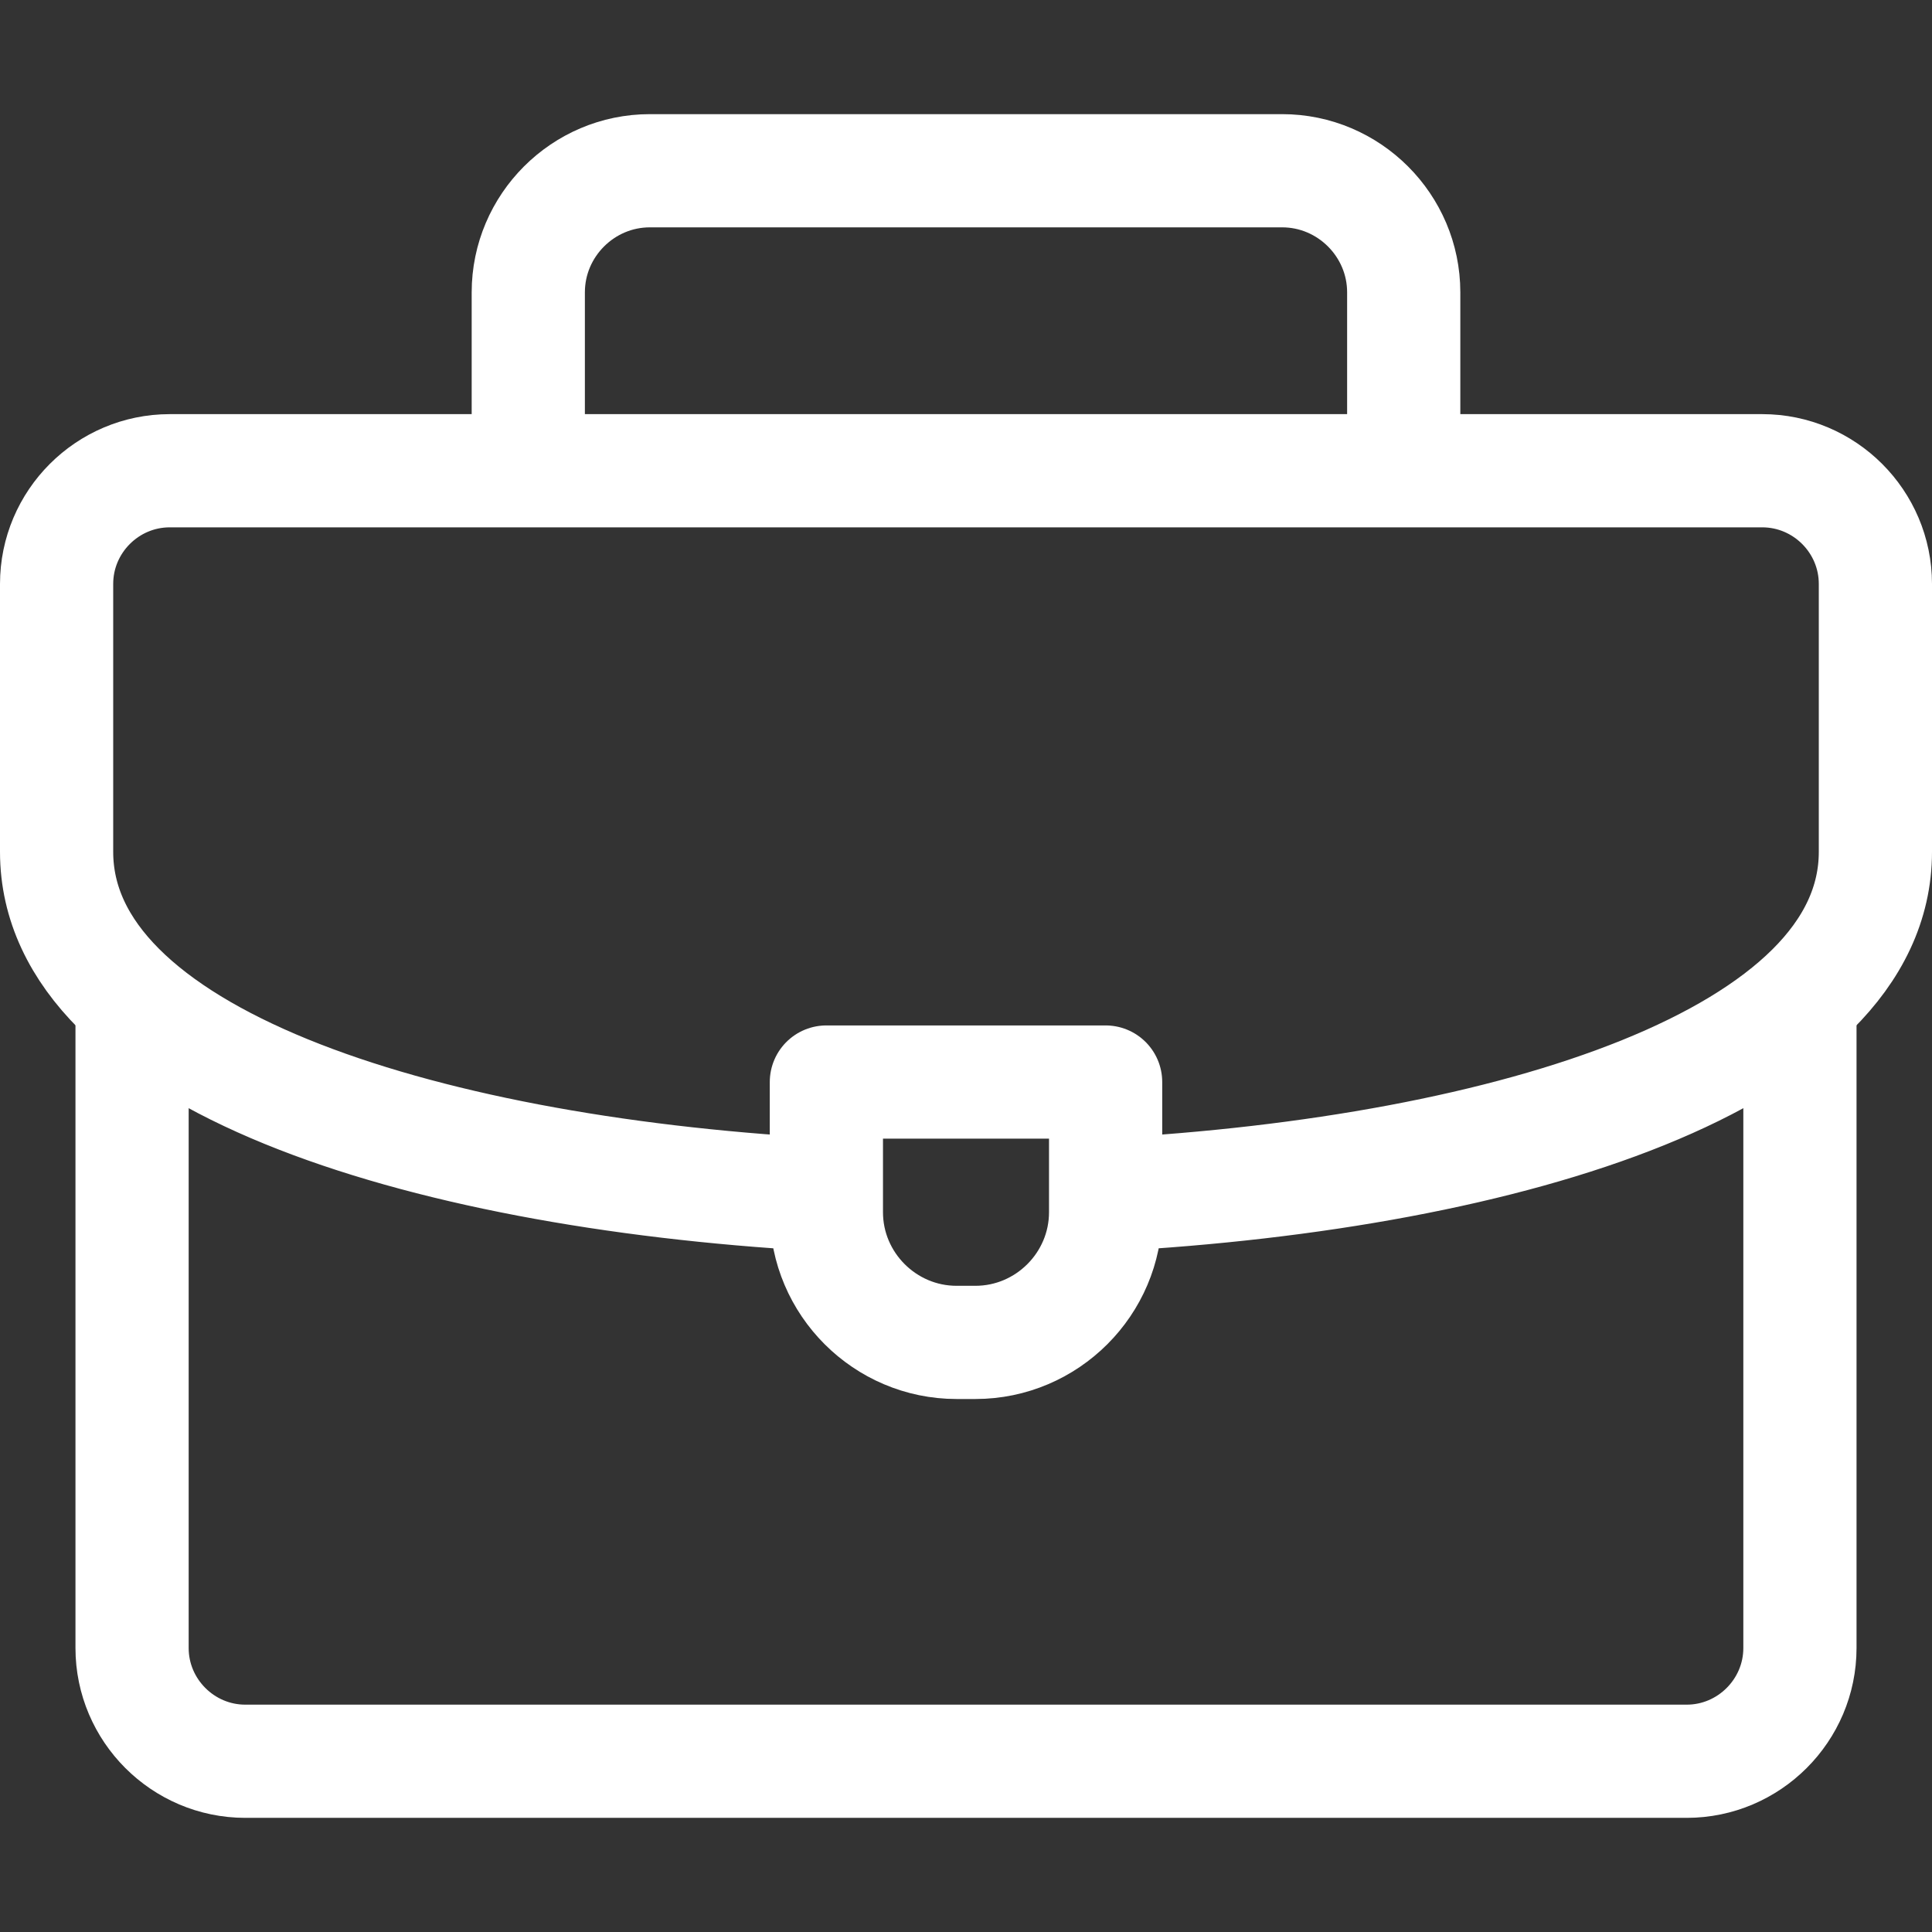
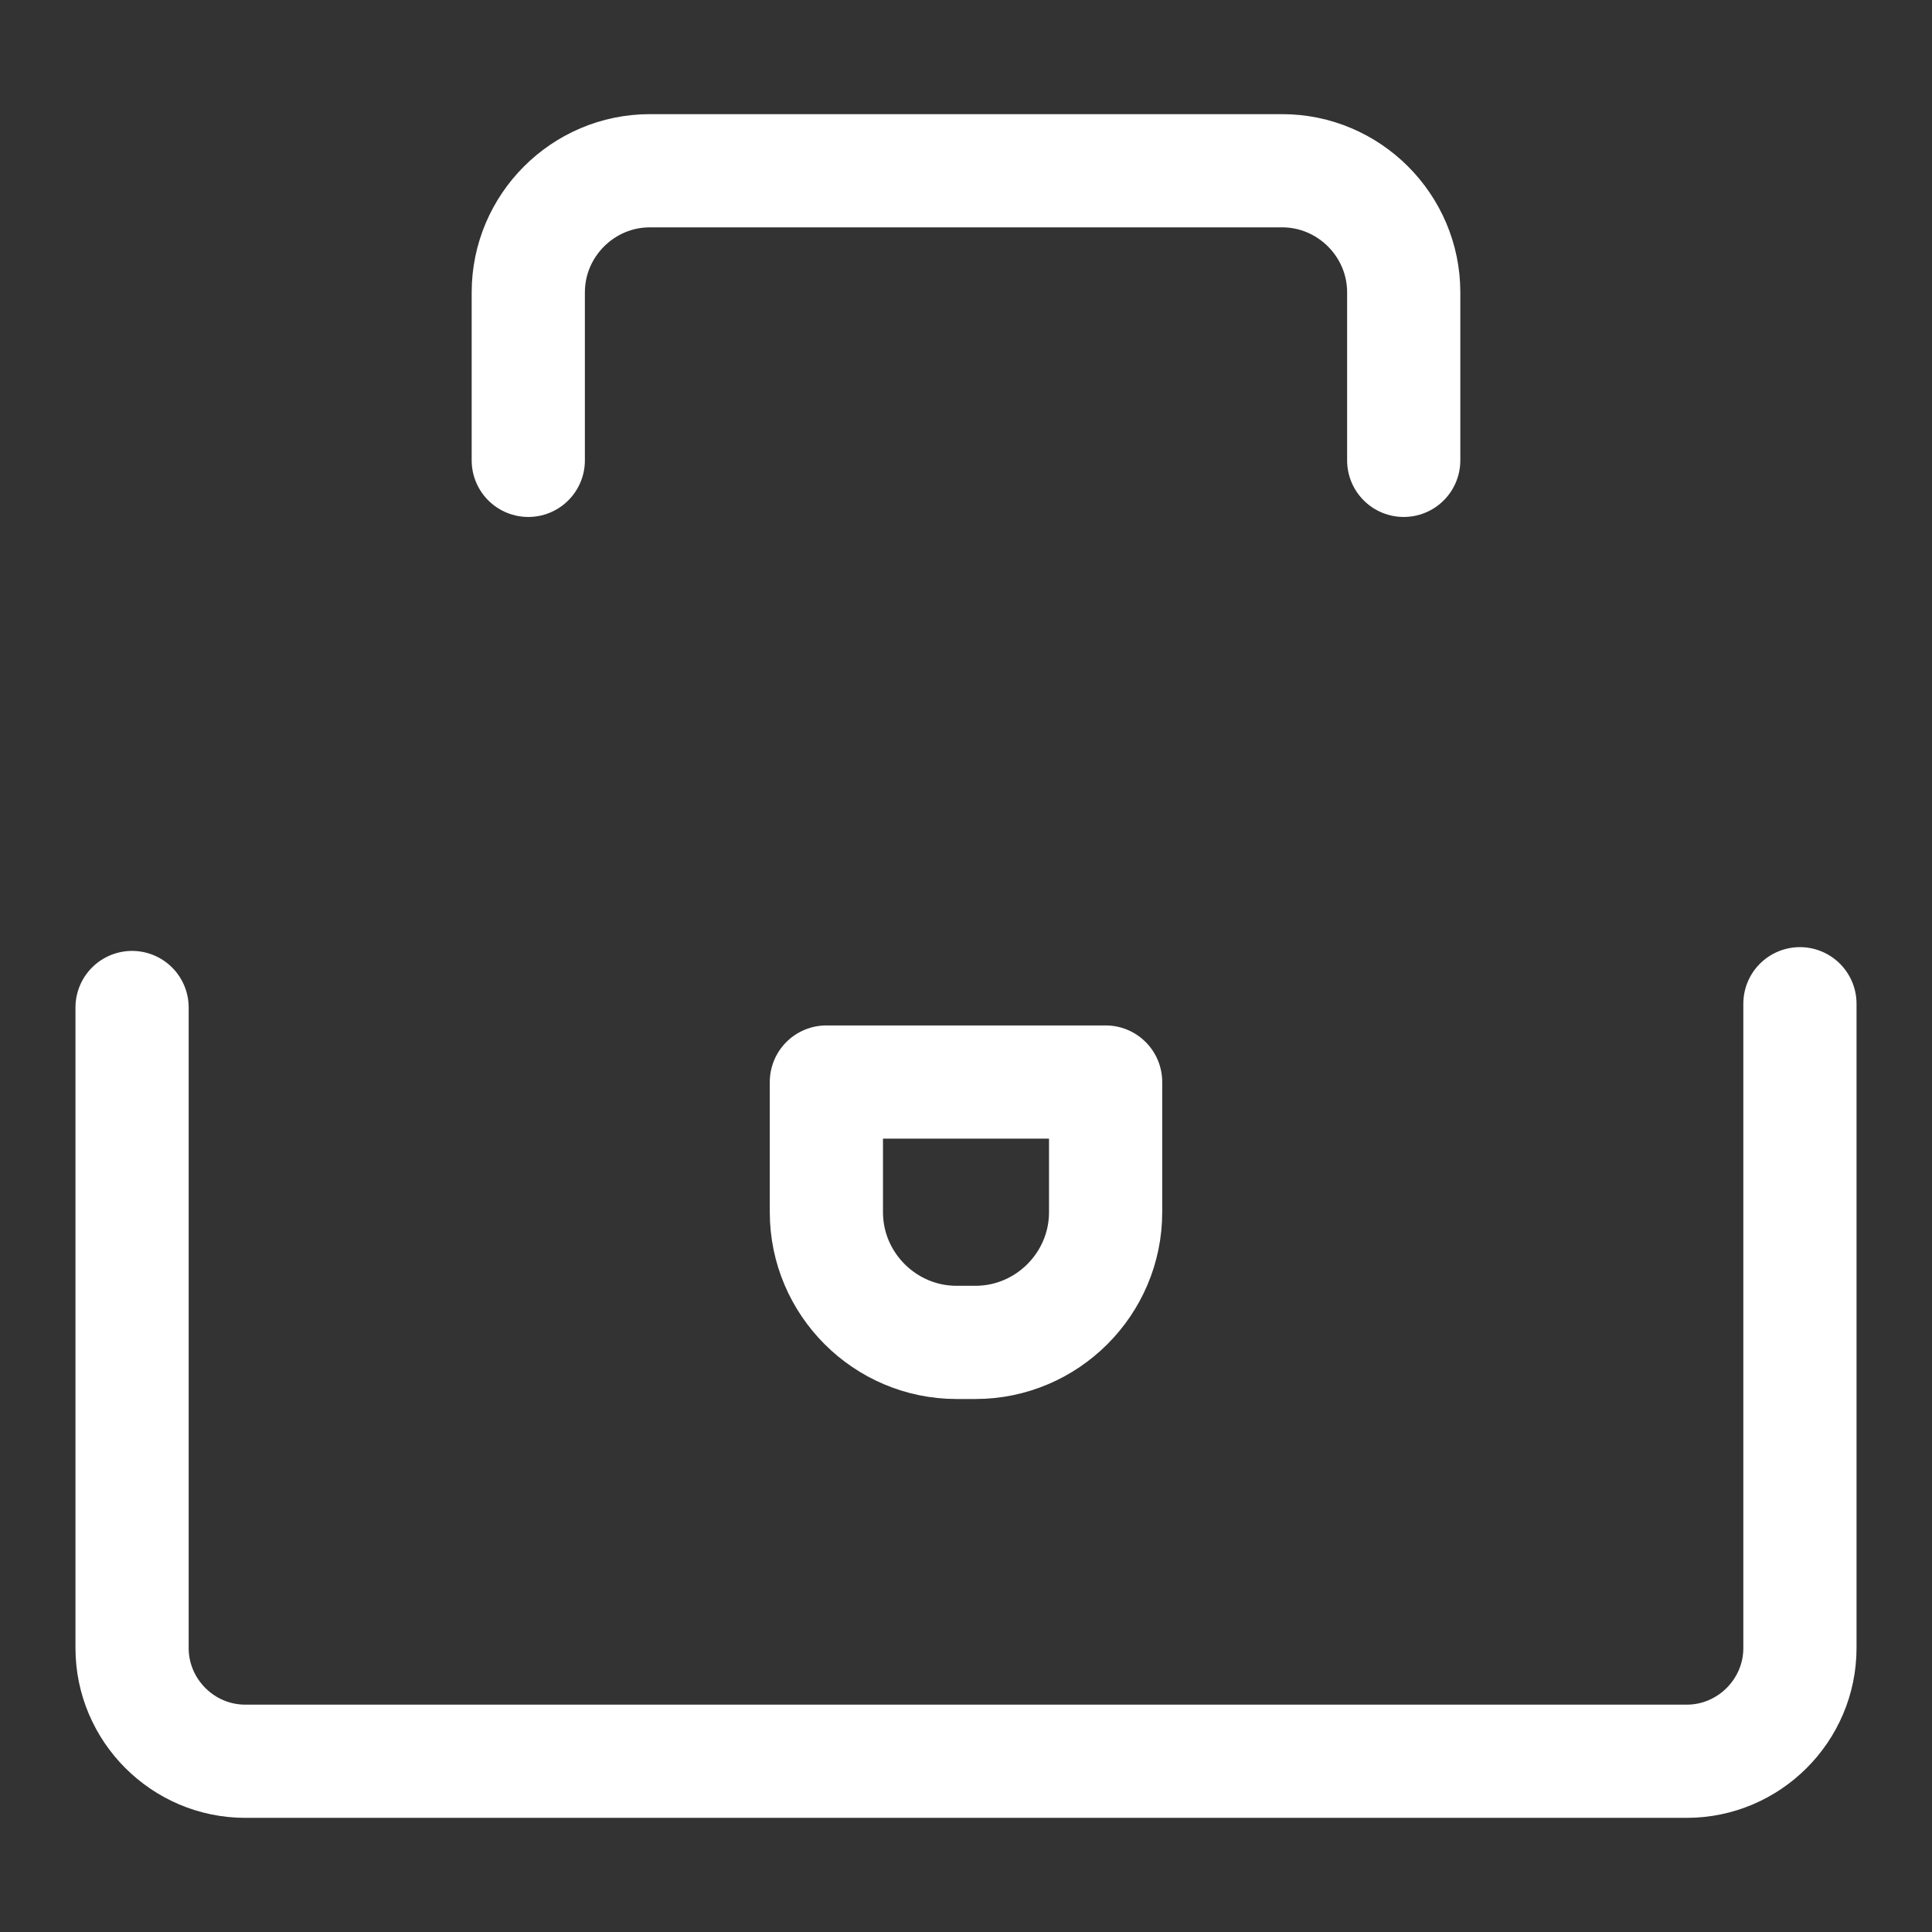
<svg xmlns="http://www.w3.org/2000/svg" version="1.1" width="512" height="512" x="0" y="0" viewBox="0 0 512 512" style="enable-background:new 0 0 512 512" xml:space="preserve" class="">
  <rect x="0" y="0" width="512" height="512" fill="#333333" stroke="none" />
  <g>
    <path d="M140 122V77.472c0-17.722 14.5-32.222 32.222-32.222h167.556c17.723 0 32.222 14.5 32.222 32.222V122M477 266v170.75c0 16.497-13.503 30-30 30H65c-16.497 0-30-13.5-30-30V267" style="fill-rule:evenodd;clip-rule:evenodd;stroke-width:30;stroke-linecap:round;stroke-linejoin:round;stroke-miterlimit:22.926;" fill-rule="evenodd" clip-rule="evenodd" fill="none" stroke="#ffffff" stroke-width="30" stroke-linecap="round" stroke-linejoin="round" stroke-miterlimit="22.926" data-original="#000000" opacity="1" class="" />
-     <path d="M216 316.5c-105.789-6.049-201-36.3-201-90.753V154.75c0-16.523 13.476-30 30-30h422c16.523 0 30 13.478 30 30v70.997c0 54.794-96.414 85.082-203 90.864" style="fill-rule:evenodd;clip-rule:evenodd;stroke-width:30;stroke-linecap:round;stroke-linejoin:round;stroke-miterlimit:22.926;" fill-rule="evenodd" clip-rule="evenodd" fill="none" stroke="#ffffff" stroke-width="30" stroke-linecap="round" stroke-linejoin="round" stroke-miterlimit="22.926" data-original="#000000" opacity="1" class="" />
    <path d="M219 286.75h74v34.5c0 18.975-15.525 34.5-34.5 34.5h-5c-18.975 0-34.5-15.525-34.5-34.5v-34.5z" style="fill-rule:evenodd;clip-rule:evenodd;stroke-width:30;stroke-linecap:round;stroke-linejoin:round;stroke-miterlimit:22.926;" fill-rule="evenodd" clip-rule="evenodd" fill="none" stroke="#ffffff" stroke-width="30" stroke-linecap="round" stroke-linejoin="round" stroke-miterlimit="22.926" data-original="#000000" opacity="1" class="" />
  </g>
</svg>